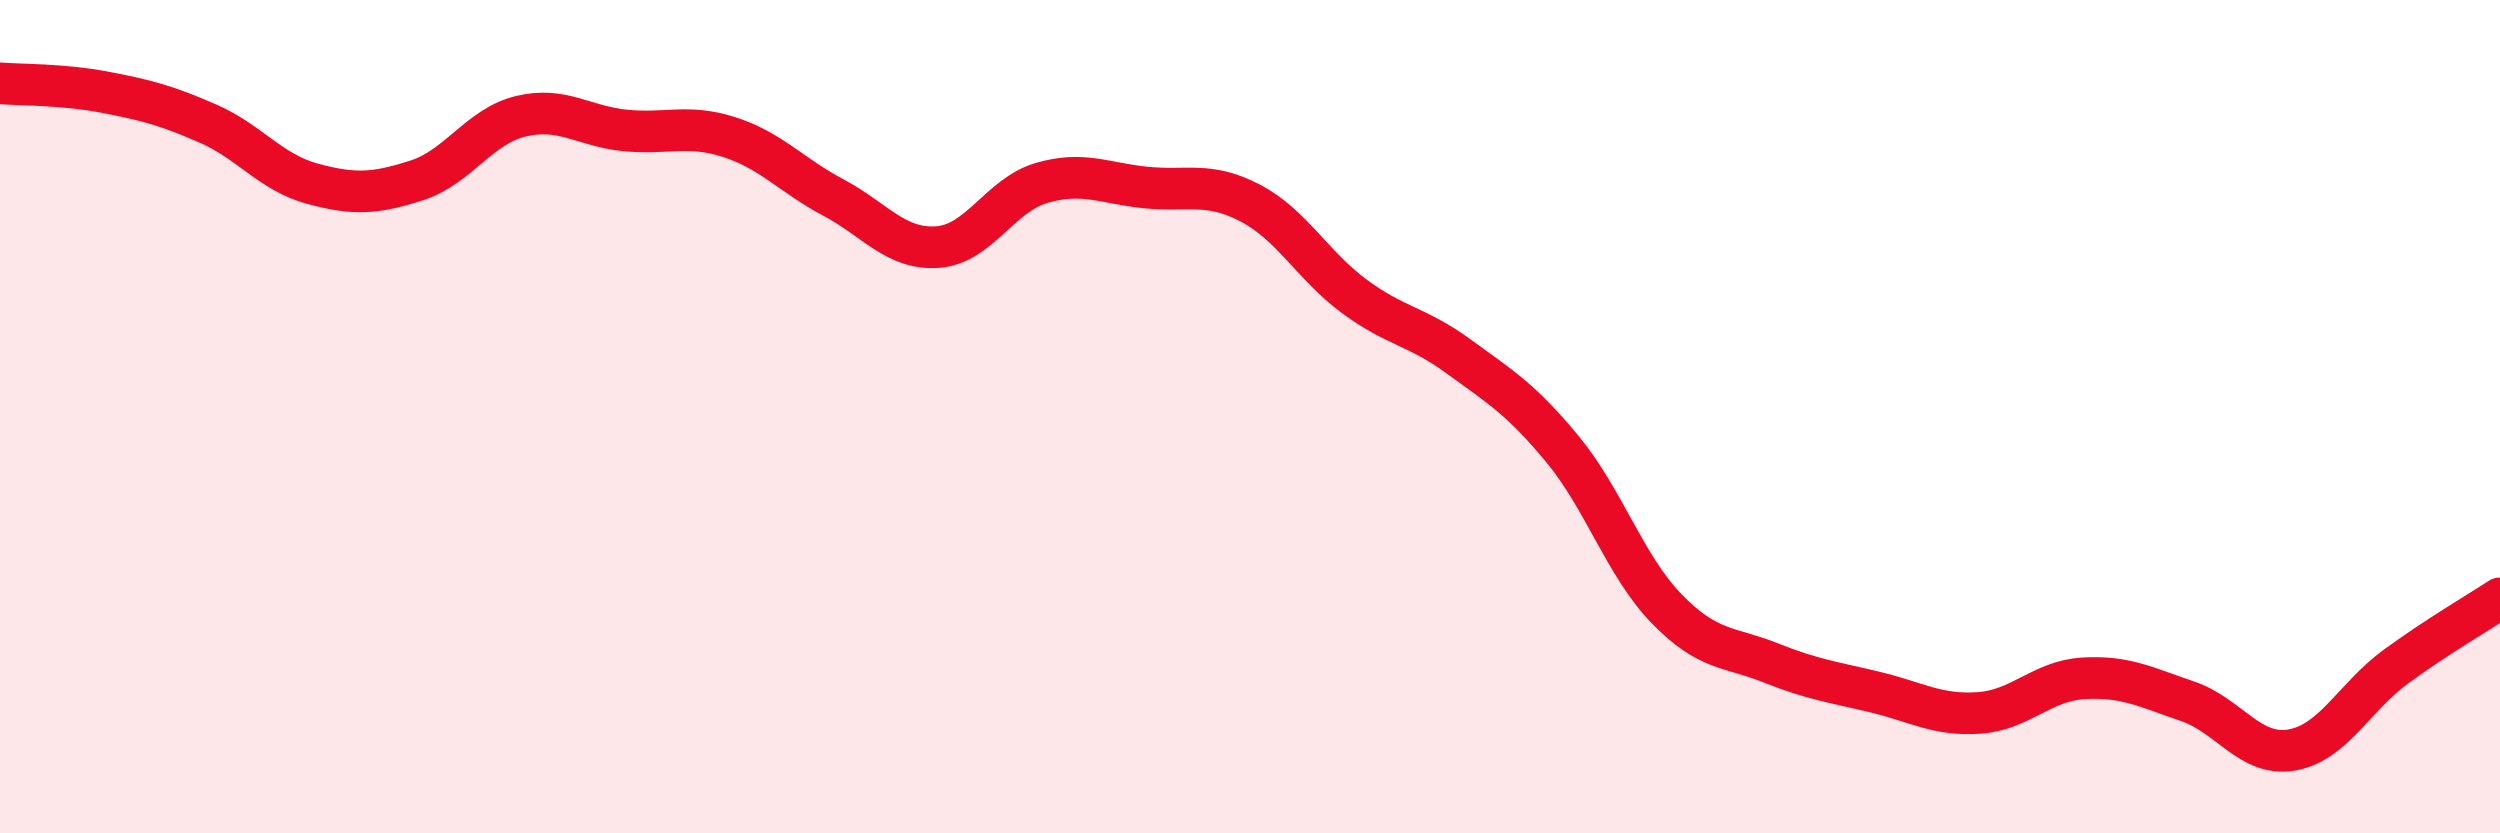
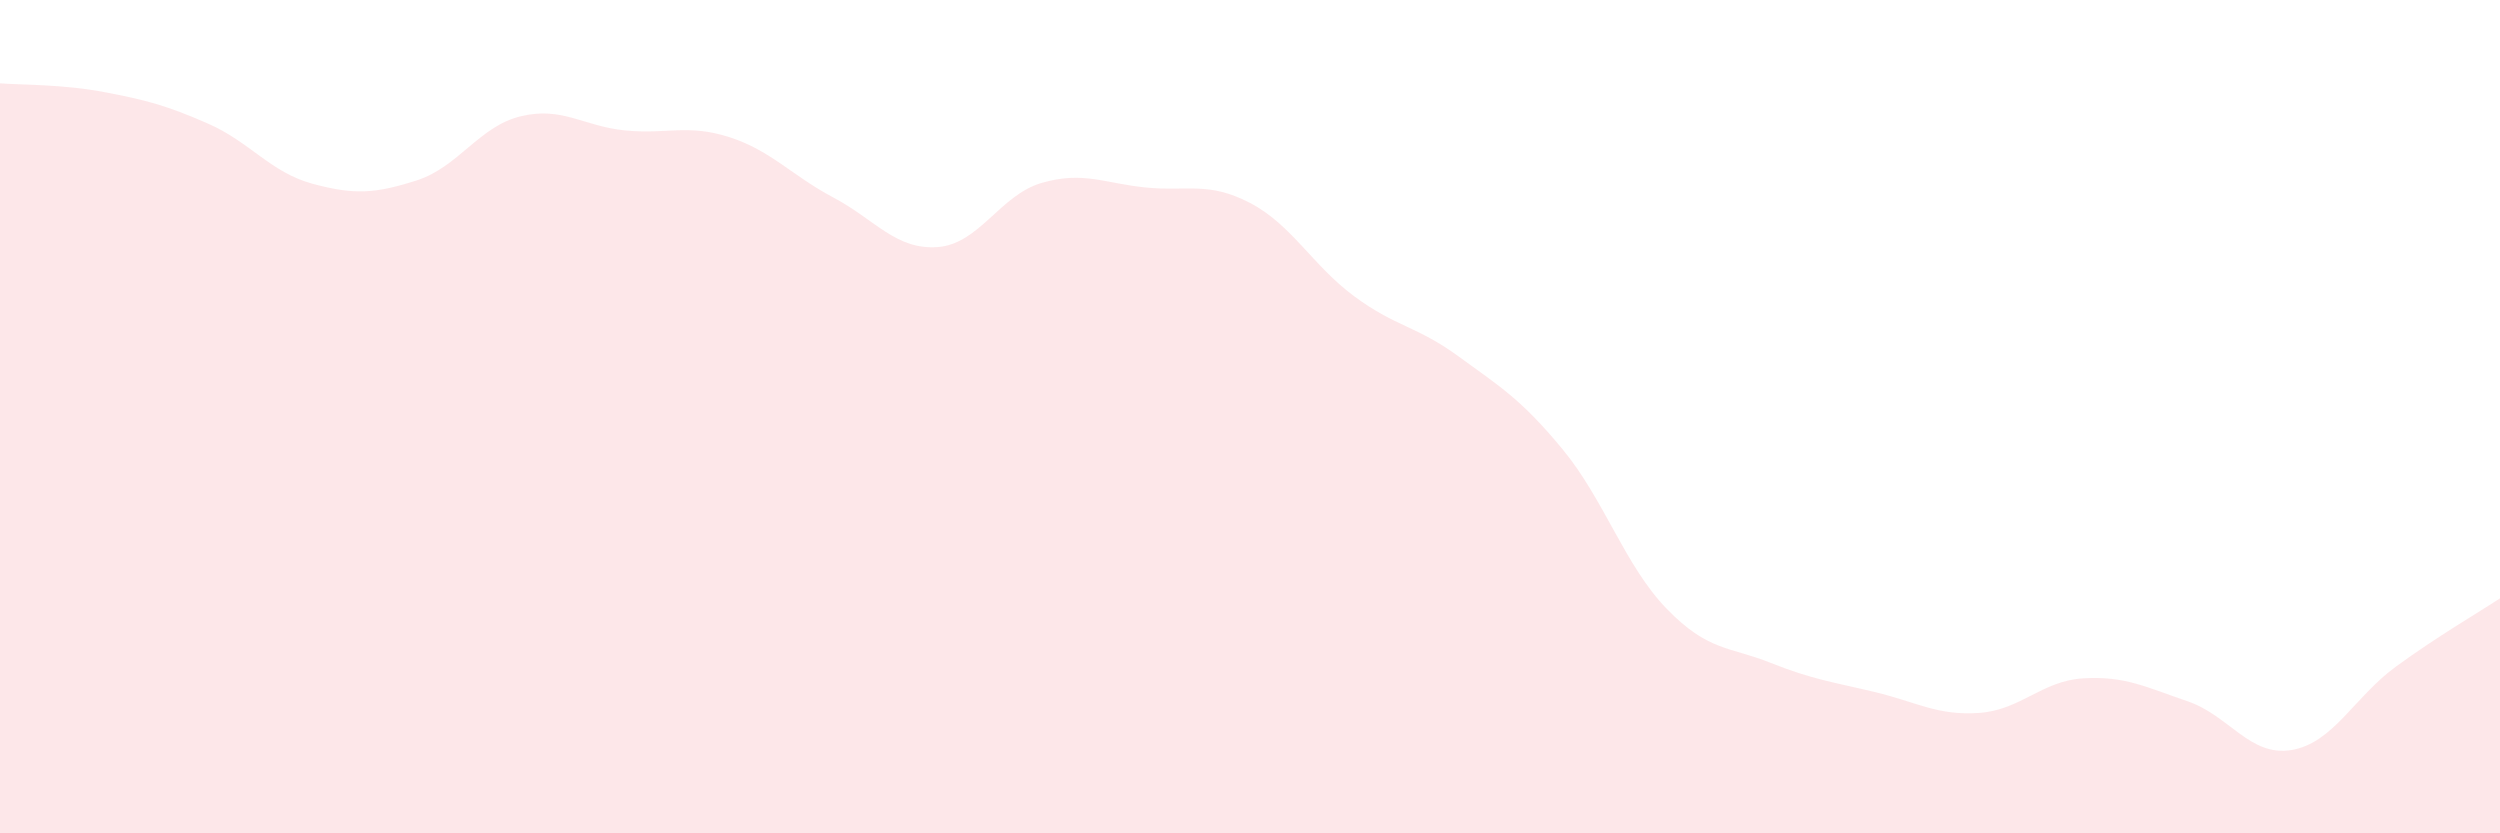
<svg xmlns="http://www.w3.org/2000/svg" width="60" height="20" viewBox="0 0 60 20">
-   <path d="M 0,2 C 0.5,2.04 1.5,2.02 2.5,2.21 C 3.5,2.4 4,2.53 5,2.97 C 6,3.41 6.5,4.14 7.5,4.41 C 8.5,4.68 9,4.65 10,4.33 C 11,4.01 11.5,3.03 12.5,2.79 C 13.5,2.55 14,3.03 15,3.13 C 16,3.23 16.5,2.97 17.5,3.29 C 18.5,3.61 19,4.21 20,4.74 C 21,5.27 21.5,6 22.5,5.93 C 23.5,5.86 24,4.68 25,4.39 C 26,4.1 26.5,4.4 27.5,4.5 C 28.5,4.6 29,4.35 30,4.87 C 31,5.39 31.5,6.37 32.5,7.11 C 33.5,7.85 34,7.82 35,8.55 C 36,9.28 36.5,9.57 37.5,10.78 C 38.5,11.99 39,13.58 40,14.61 C 41,15.64 41.5,15.51 42.5,15.91 C 43.5,16.31 44,16.37 45,16.61 C 46,16.85 46.5,17.18 47.5,17.11 C 48.5,17.04 49,16.34 50,16.28 C 51,16.22 51.5,16.49 52.5,16.83 C 53.5,17.17 54,18.17 55,18 C 56,17.83 56.5,16.73 57.5,16 C 58.5,15.27 59.5,14.69 60,14.36L60 20L0 20Z" fill="#EB0A25" opacity="0.1" stroke-linecap="round" stroke-linejoin="round" />
-   <path d="M 0,2 C 0.5,2.04 1.5,2.02 2.5,2.21 C 3.5,2.4 4,2.53 5,2.97 C 6,3.41 6.5,4.14 7.5,4.41 C 8.5,4.68 9,4.65 10,4.33 C 11,4.01 11.5,3.03 12.5,2.79 C 13.5,2.55 14,3.03 15,3.13 C 16,3.23 16.5,2.97 17.5,3.29 C 18.5,3.61 19,4.21 20,4.74 C 21,5.27 21.5,6 22.5,5.93 C 23.5,5.86 24,4.68 25,4.39 C 26,4.1 26.5,4.4 27.5,4.5 C 28.5,4.6 29,4.35 30,4.87 C 31,5.39 31.5,6.37 32.5,7.11 C 33.5,7.85 34,7.82 35,8.55 C 36,9.28 36.5,9.57 37.5,10.78 C 38.5,11.99 39,13.58 40,14.61 C 41,15.64 41.5,15.51 42.5,15.91 C 43.5,16.31 44,16.37 45,16.61 C 46,16.85 46.5,17.18 47.5,17.11 C 48.5,17.04 49,16.34 50,16.28 C 51,16.22 51.5,16.49 52.5,16.83 C 53.5,17.17 54,18.17 55,18 C 56,17.83 56.5,16.73 57.5,16 C 58.5,15.27 59.5,14.69 60,14.36" stroke="#EB0A25" stroke-width="1" fill="none" stroke-linecap="round" stroke-linejoin="round" />
+   <path d="M 0,2 C 0.5,2.04 1.5,2.02 2.5,2.21 C 3.5,2.4 4,2.53 5,2.97 C 6,3.41 6.5,4.14 7.5,4.41 C 8.5,4.68 9,4.65 10,4.33 C 11,4.01 11.5,3.03 12.5,2.79 C 13.5,2.55 14,3.03 15,3.13 C 16,3.23 16.5,2.97 17.5,3.29 C 18.5,3.61 19,4.21 20,4.74 C 21,5.27 21.5,6 22.5,5.93 C 23.5,5.86 24,4.68 25,4.39 C 26,4.1 26.5,4.4 27.5,4.5 C 28.5,4.6 29,4.35 30,4.87 C 31,5.39 31.5,6.37 32.5,7.11 C 33.5,7.85 34,7.82 35,8.55 C 36,9.28 36.5,9.57 37.5,10.78 C 38.5,11.99 39,13.58 40,14.61 C 41,15.64 41.5,15.51 42.5,15.91 C 43.5,16.31 44,16.37 45,16.61 C 46,16.85 46.5,17.18 47.5,17.11 C 48.5,17.04 49,16.34 50,16.28 C 51,16.22 51.5,16.49 52.5,16.83 C 53.5,17.17 54,18.17 55,18 C 56,17.83 56.5,16.73 57.5,16 C 58.5,15.27 59.5,14.69 60,14.36L60 20L0 20" fill="#EB0A25" opacity="0.1" stroke-linecap="round" stroke-linejoin="round" />
</svg>